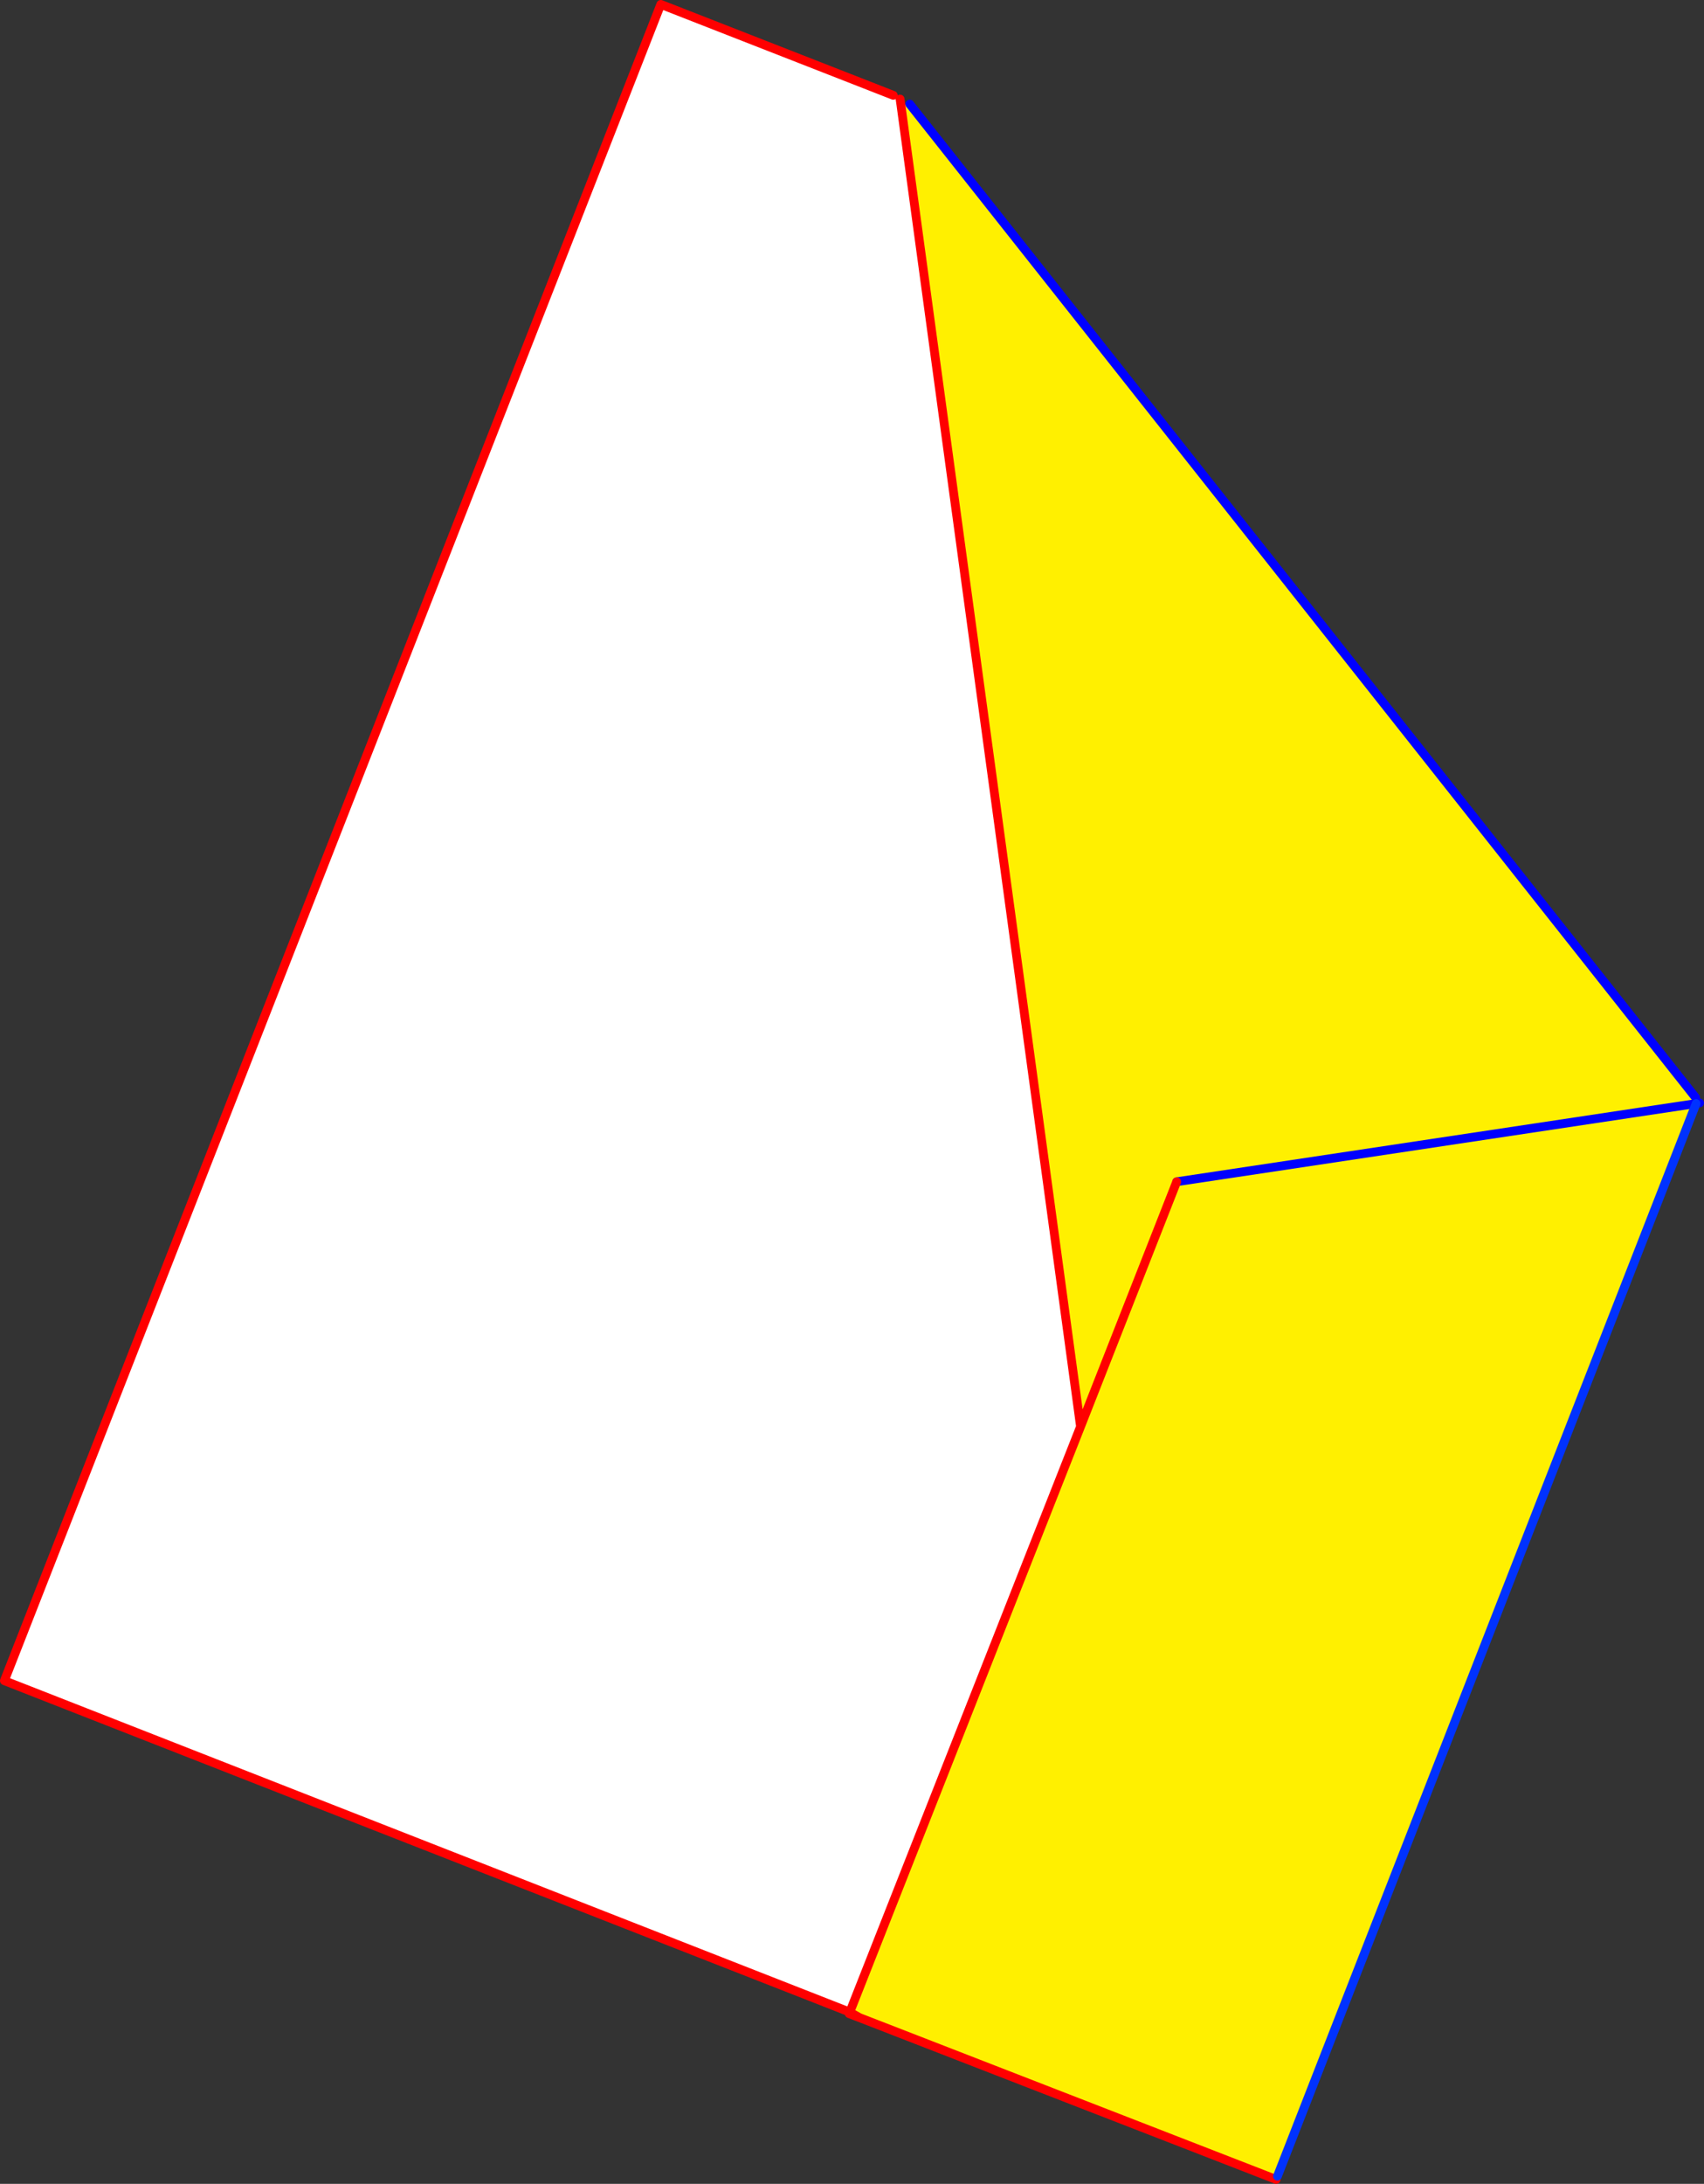
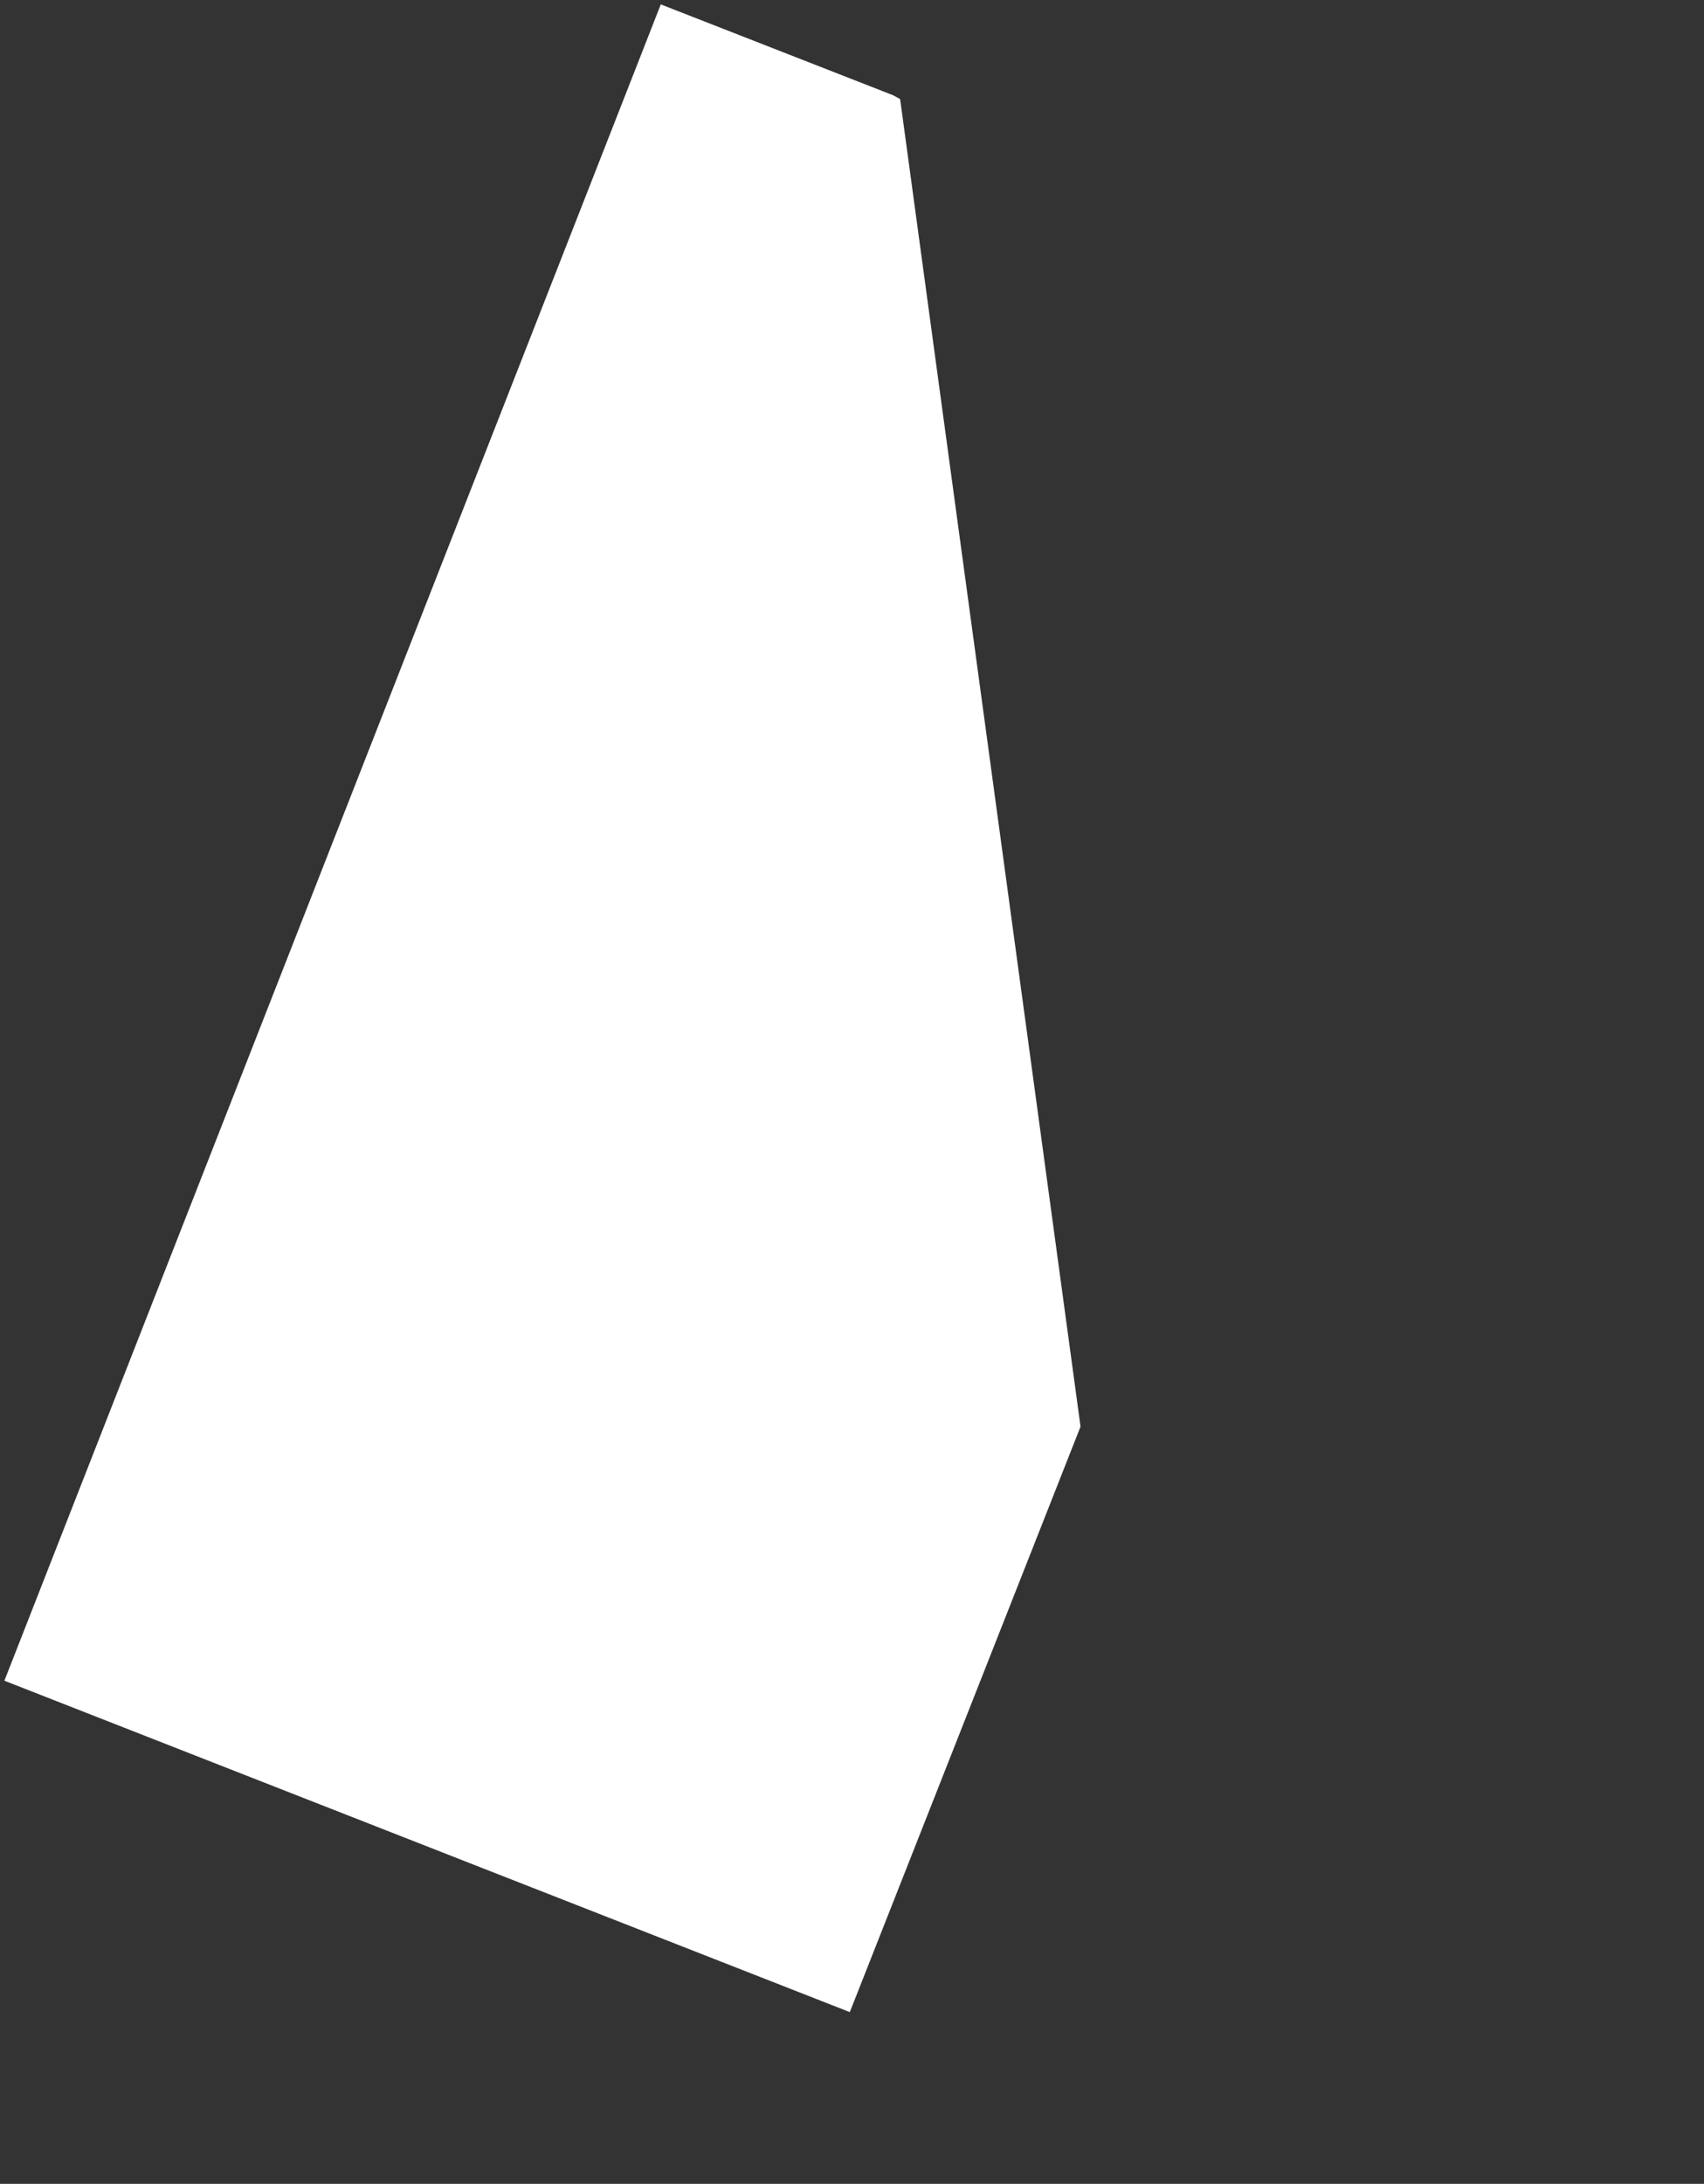
<svg xmlns="http://www.w3.org/2000/svg" height="497.2px" width="388.1px">
  <rect width="100%" height="100%" fill="#333333" stroke="none" />
  <g transform="matrix(1.0, 0.0, 0.0, 1.0, -90.55, -20.9)">
    <path d="M295.75 44.85 L336.65 345.7 284.1 479.0 91.55 403.55 241.05 21.9 294.0 42.6 295.55 43.45 295.75 44.85" fill="#ffffff" fill-rule="evenodd" stroke="none" />
-     <path d="M476.75 270.8 L476.85 272.15 358.55 289.95 476.85 272.15 381.5 516.35 381.2 517.1 286.3 480.25 284.1 479.0 336.65 345.7 295.75 44.85 297.75 44.6 476.75 270.8 M358.55 289.95 L336.65 345.7 358.55 289.95" fill="#fff000" fill-rule="evenodd" stroke="none" />
-     <path d="M476.85 272.15 L477.65 272.0 M476.75 270.8 L297.75 44.6 M358.55 289.95 L476.85 272.15" fill="none" stroke="#0000ff" stroke-linecap="round" stroke-linejoin="round" stroke-width="2.0" />
-     <path d="M295.75 44.85 L336.65 345.7 358.55 289.95 M381.2 517.1 L286.3 480.25 283.95 479.35 284.1 479.0 91.55 403.55 241.05 21.9 294.0 42.6 M295.55 43.45 L295.75 44.85 M284.1 479.0 L286.3 480.25 M284.1 479.0 L336.65 345.7" fill="none" stroke="#ff0000" stroke-linecap="round" stroke-linejoin="round" stroke-width="2.0" />
-     <path d="M476.85 272.15 L381.5 516.35" fill="none" stroke="#0032ff" stroke-linecap="round" stroke-linejoin="round" stroke-width="2.0" />
  </g>
</svg>